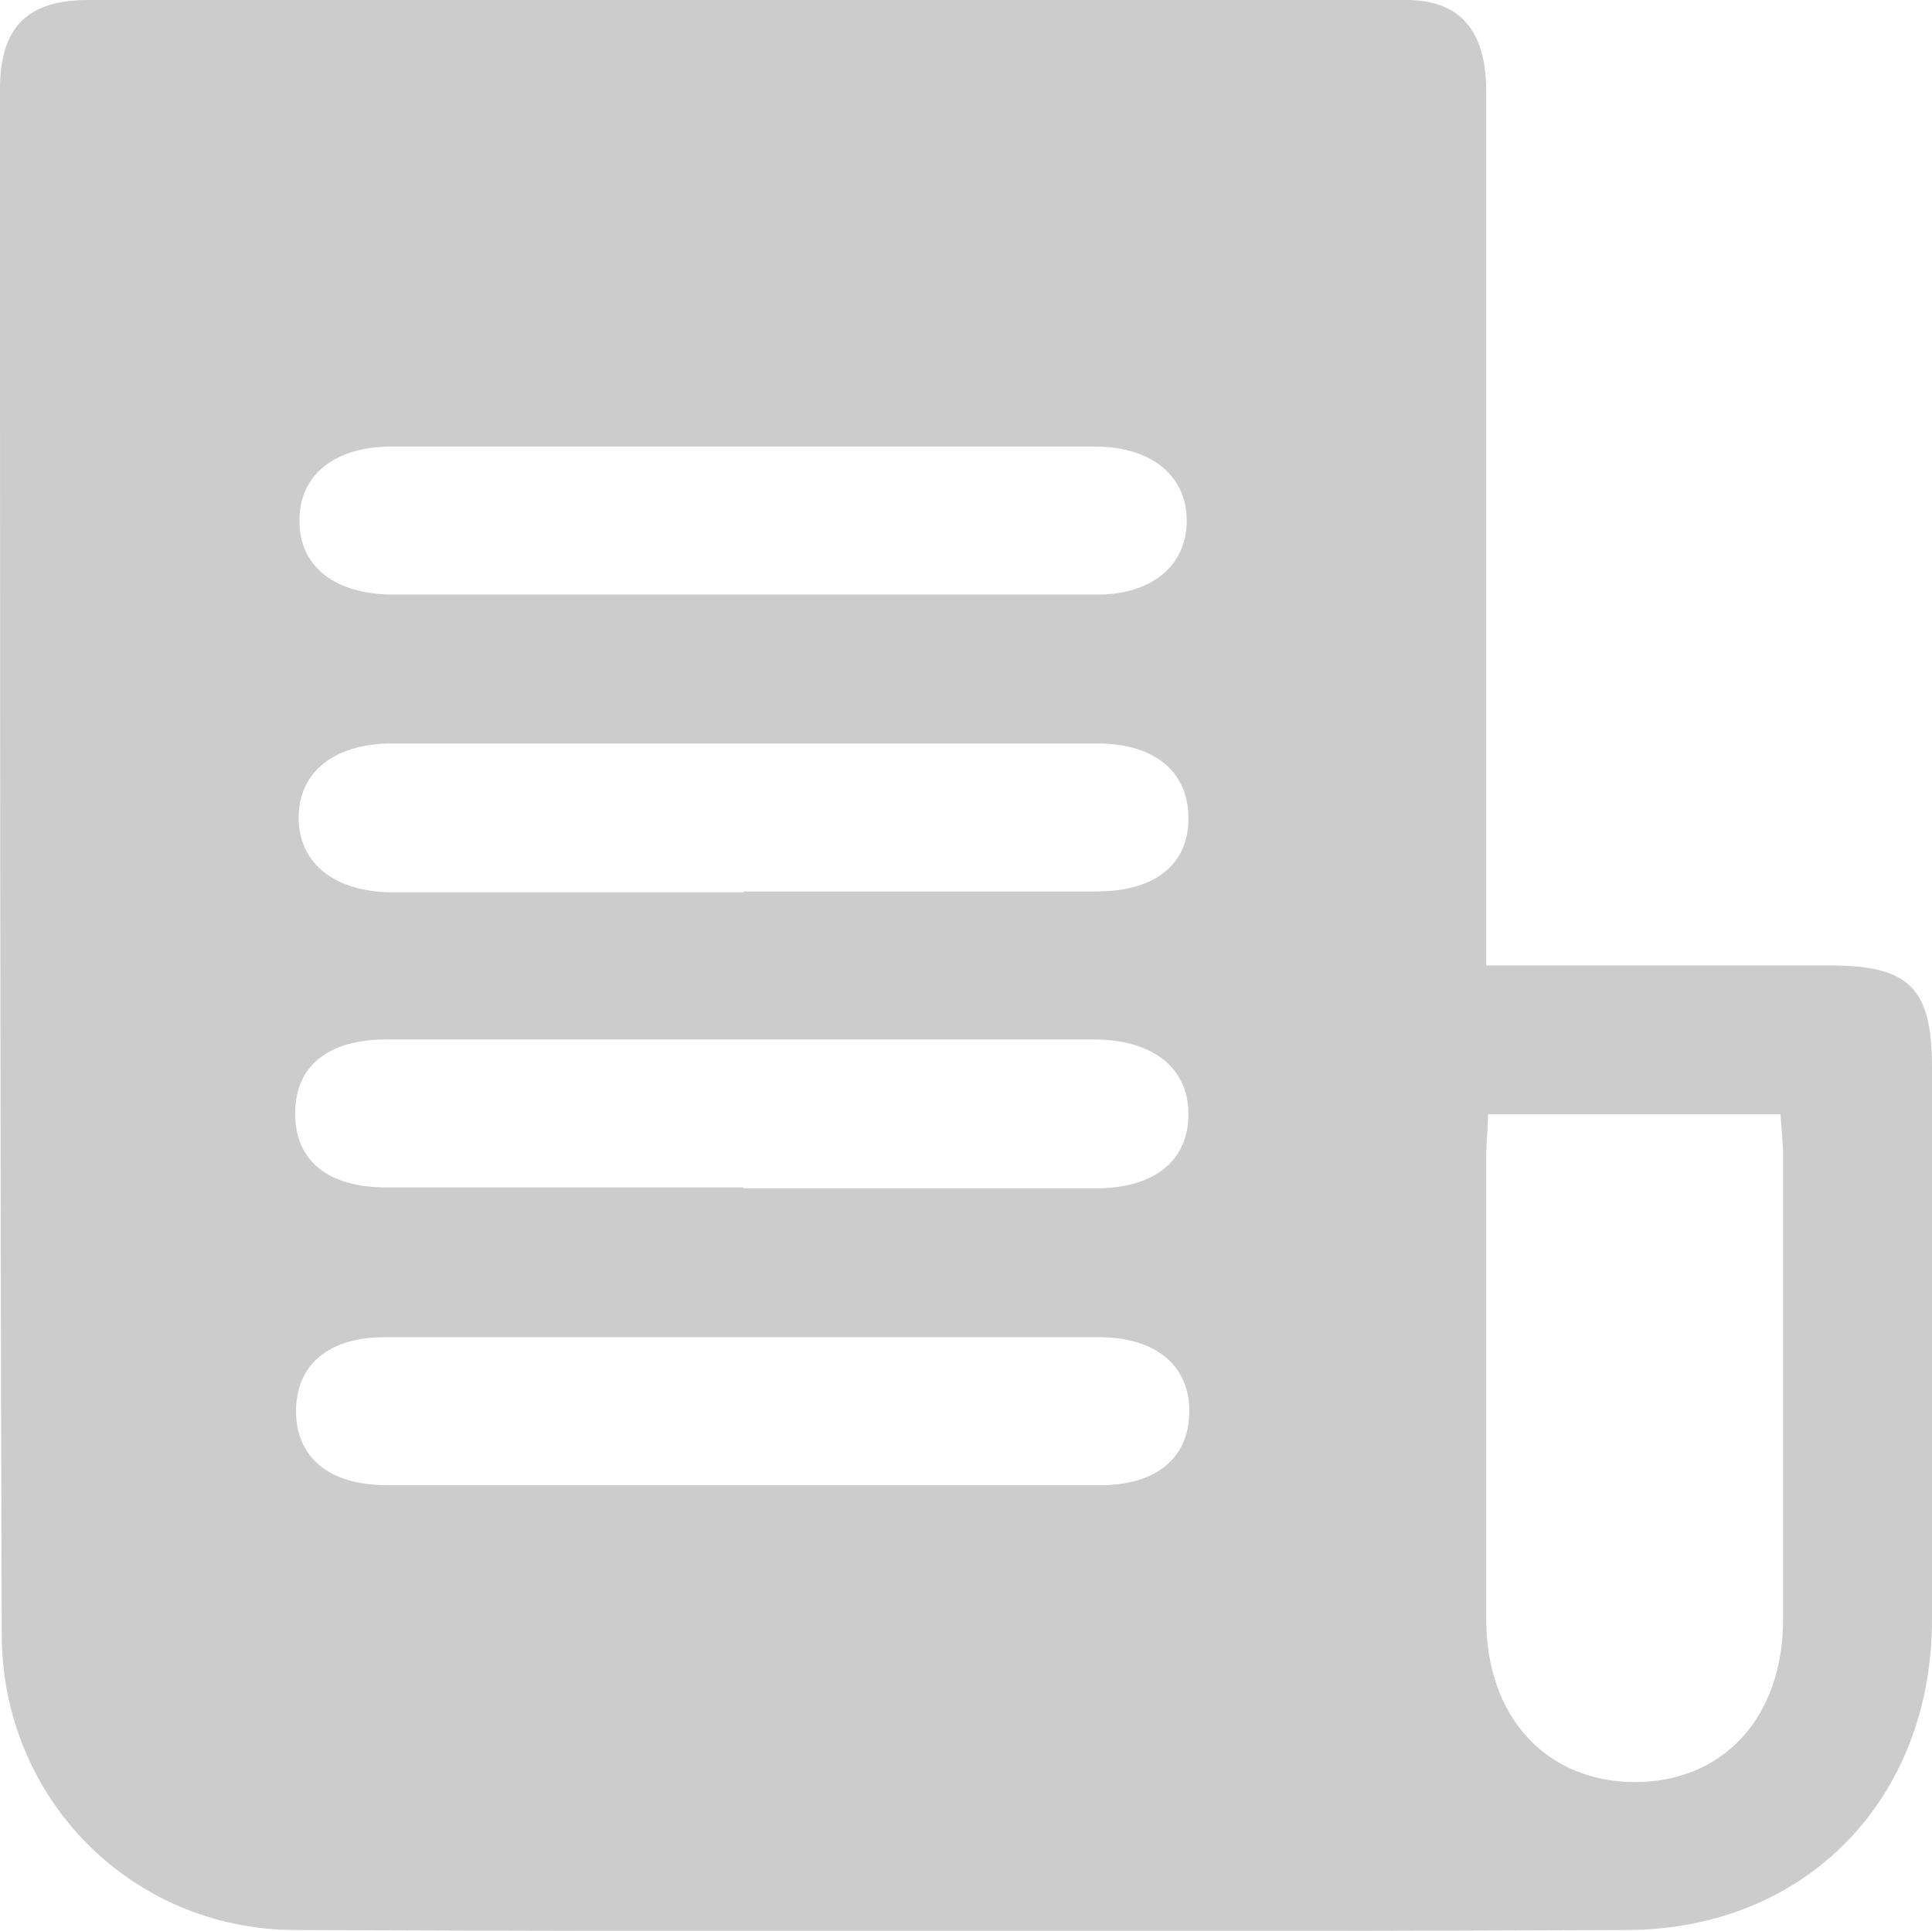
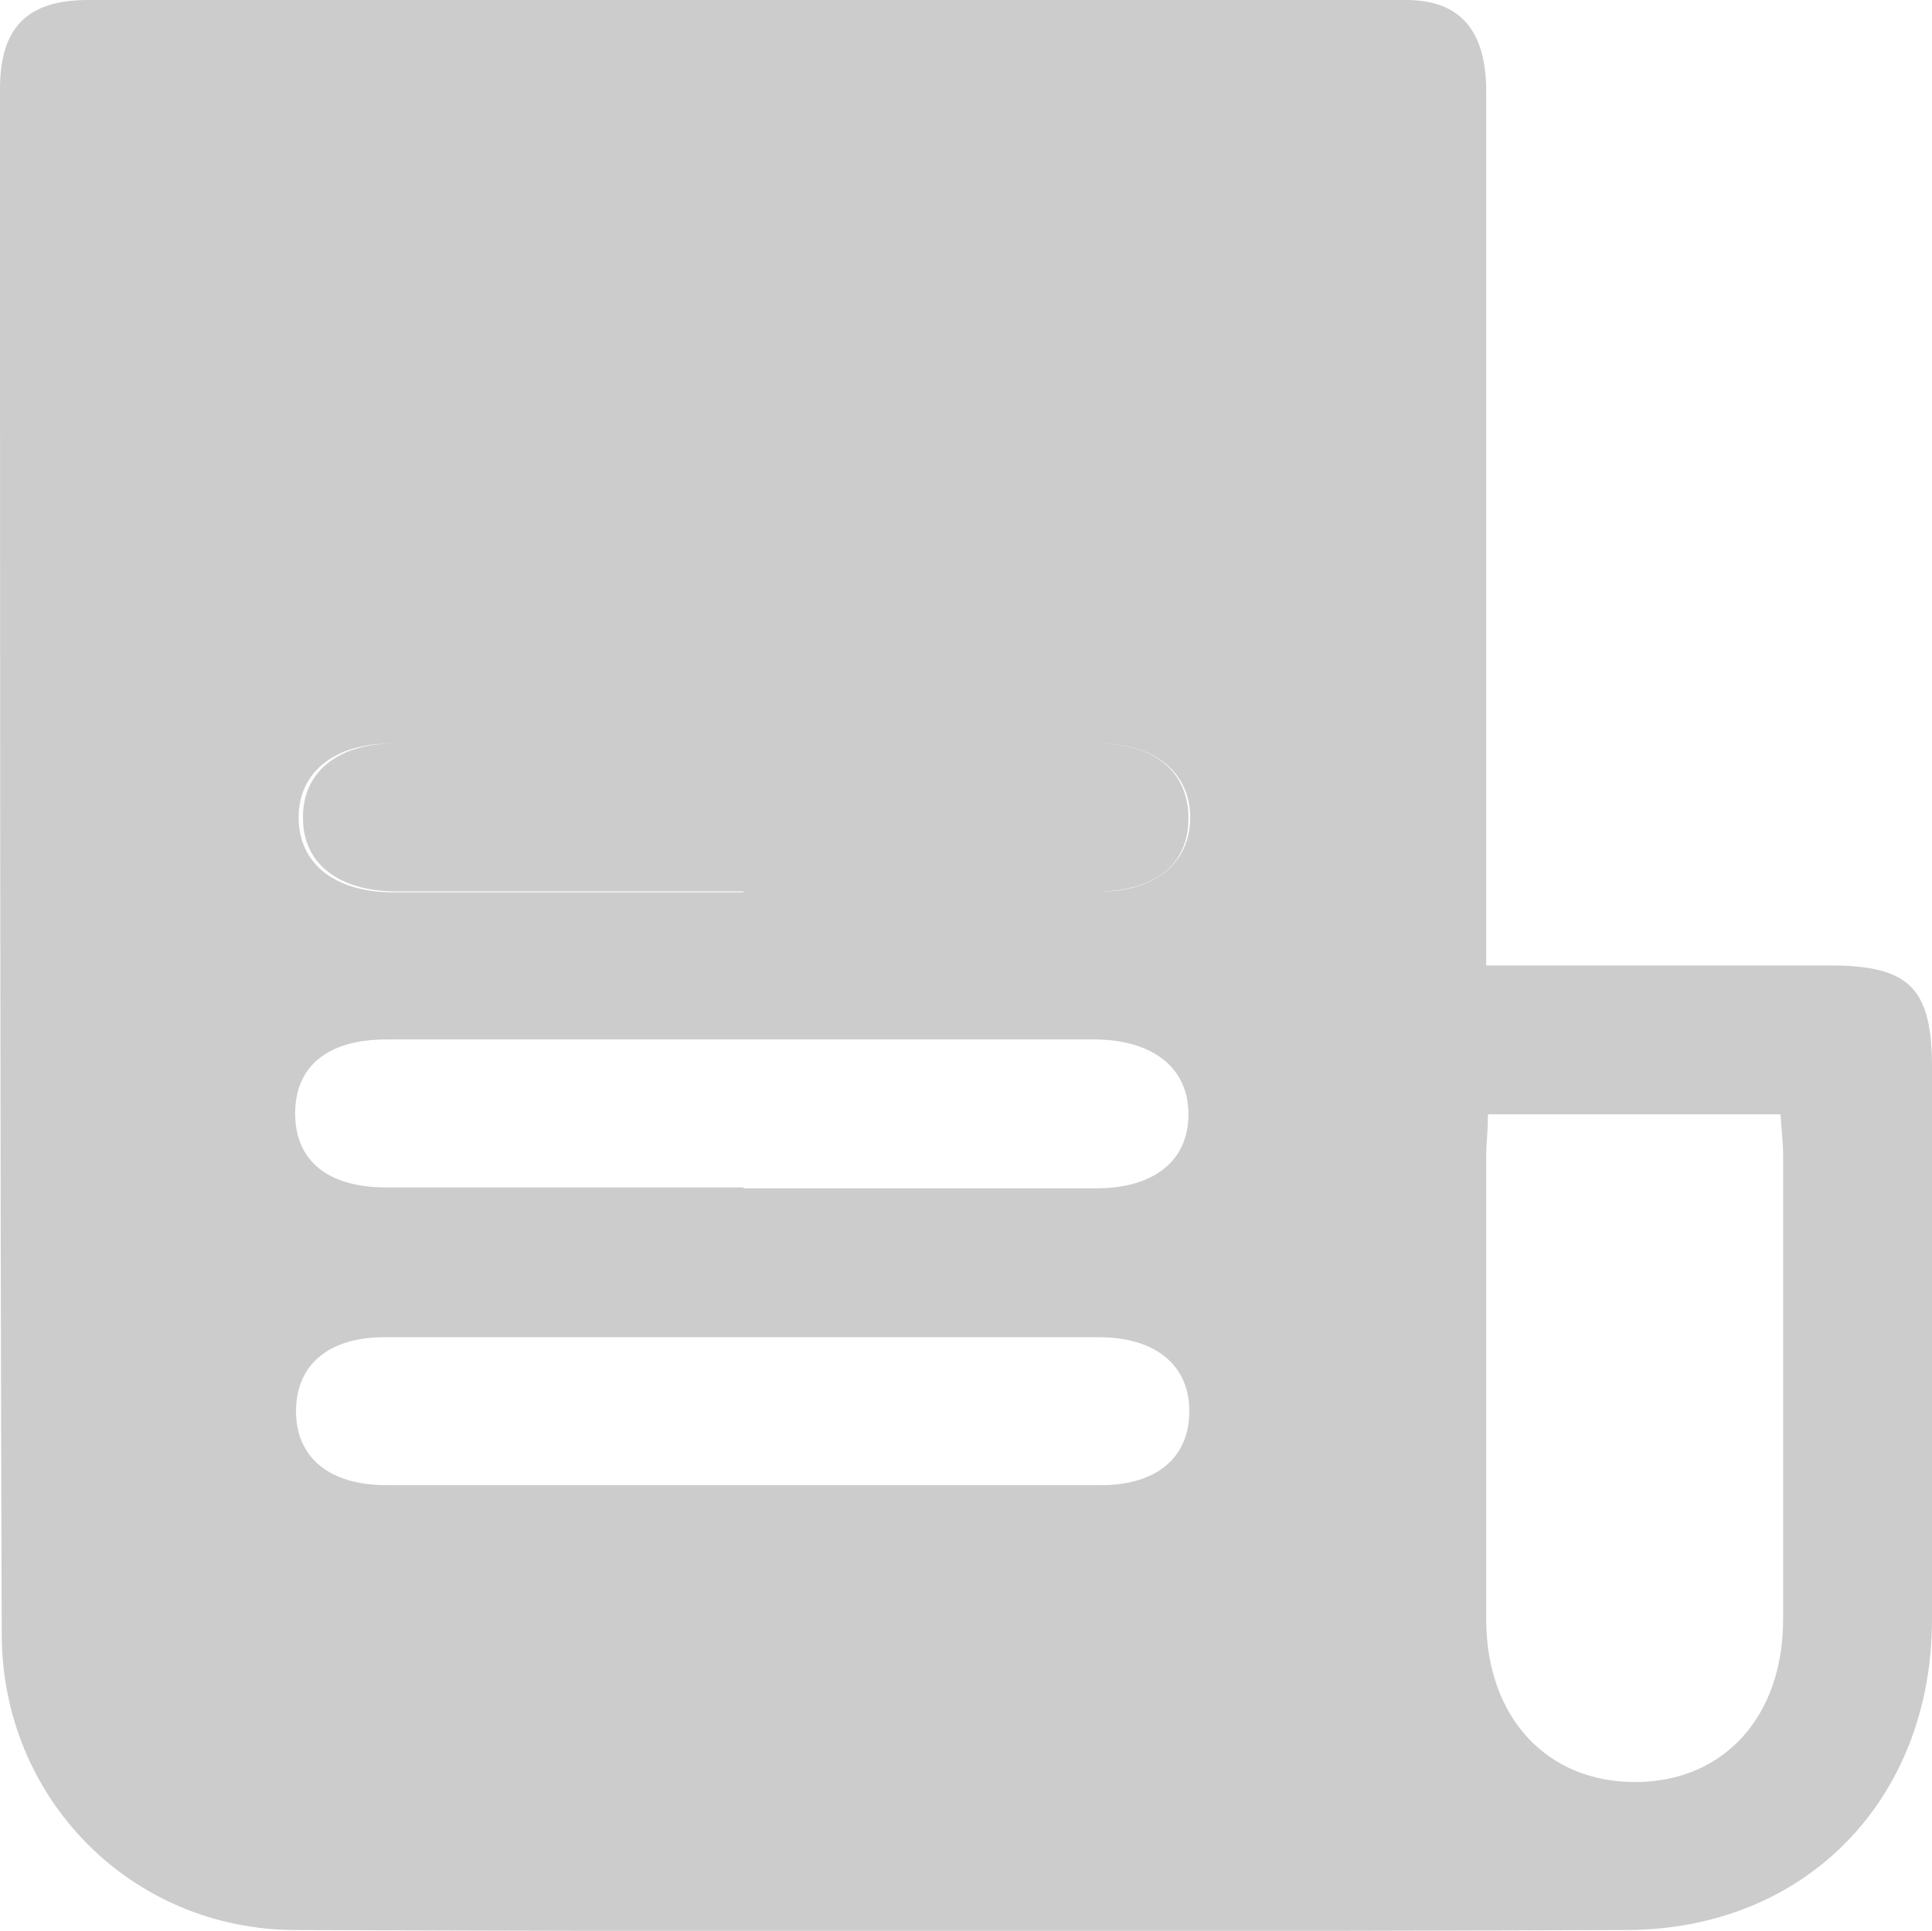
<svg xmlns="http://www.w3.org/2000/svg" id="Layer_2" data-name="Layer 2" viewBox="0 0 22.19 22.18">
  <defs>
    <style>
      .cls-1 {
        opacity: .2;
      }
    </style>
  </defs>
  <g id="Layer_1-2" data-name="Layer 1">
    <g id="TWGV2Y" class="cls-1">
-       <path d="m17.07,11.09c1.36,0,2.65,0,3.95,0,.91,0,1.17.26,1.17,1.17,0,2.11,0,4.23,0,6.34,0,2.06-1.44,3.56-3.5,3.57-5.1.02-10.2.02-15.29,0-1.89,0-3.38-1.51-3.38-3.4C0,12.85,0,6.94,0,1.02,0,.32.31,0,1.01,0,6.06,0,11.1,0,16.15,0c.62,0,.92.35.92,1.05,0,3.13,0,6.25,0,9.38,0,.19,0,.39,0,.66Zm.02,1.72c0,.18-.02.32-.02.46,0,1.78,0,3.55,0,5.33,0,1.13.7,1.88,1.73,1.87,1-.01,1.68-.75,1.68-1.87,0-1.78,0-3.55,0-5.33,0-.15-.02-.3-.03-.47h-3.36Zm-8.55.84c1.35,0,2.7,0,4.05,0,.67,0,1.06-.32,1.06-.85,0-.53-.4-.85-1.06-.86-2.72,0-5.43,0-8.15,0-.68,0-1.05.31-1.05.85,0,.54.37.85,1.05.85,1.37,0,2.73,0,4.1,0Zm0,3.41c1.37,0,2.73,0,4.1,0,.64,0,1.01-.31,1.02-.83.01-.54-.38-.87-1.04-.87-2.73,0-5.47,0-8.2,0-.64,0-1.01.31-1.02.83-.01.54.37.87,1.04.87,1.37,0,2.73,0,4.1,0Zm0-6.82c1.35,0,2.7,0,4.05,0,.68,0,1.06-.31,1.06-.84,0-.53-.38-.86-1.05-.86-2.7,0-5.4,0-8.1,0-.66,0-1.07.33-1.07.85,0,.52.4.85,1.06.86,1.35,0,2.7,0,4.05,0Zm-.04-3.41c1.37,0,2.73,0,4.1,0,.63,0,1.02-.33,1.03-.83.01-.52-.39-.87-1.05-.87-2.7,0-5.39,0-8.09,0-.66,0-1.06.34-1.05.86,0,.52.41.84,1.08.84,1.33,0,2.66,0,3.99,0Z" />
+       <path d="m17.07,11.09c1.36,0,2.65,0,3.95,0,.91,0,1.17.26,1.17,1.17,0,2.11,0,4.23,0,6.34,0,2.06-1.44,3.56-3.5,3.57-5.1.02-10.2.02-15.29,0-1.89,0-3.38-1.51-3.38-3.4C0,12.85,0,6.94,0,1.02,0,.32.31,0,1.01,0,6.06,0,11.1,0,16.15,0c.62,0,.92.35.92,1.05,0,3.13,0,6.25,0,9.38,0,.19,0,.39,0,.66Zm.02,1.72c0,.18-.02.32-.02.46,0,1.78,0,3.55,0,5.33,0,1.13.7,1.88,1.73,1.87,1-.01,1.68-.75,1.68-1.87,0-1.78,0-3.55,0-5.33,0-.15-.02-.3-.03-.47h-3.36Zm-8.55.84c1.35,0,2.7,0,4.05,0,.67,0,1.06-.32,1.06-.85,0-.53-.4-.85-1.06-.86-2.72,0-5.43,0-8.15,0-.68,0-1.05.31-1.05.85,0,.54.37.85,1.05.85,1.37,0,2.73,0,4.1,0Zm0,3.41c1.37,0,2.73,0,4.1,0,.64,0,1.01-.31,1.02-.83.01-.54-.38-.87-1.04-.87-2.73,0-5.47,0-8.2,0-.64,0-1.01.31-1.02.83-.01.54.37.87,1.04.87,1.37,0,2.73,0,4.1,0Zm0-6.82c1.35,0,2.7,0,4.05,0,.68,0,1.06-.31,1.06-.84,0-.53-.38-.86-1.05-.86-2.7,0-5.4,0-8.1,0-.66,0-1.07.33-1.07.85,0,.52.4.85,1.06.86,1.35,0,2.7,0,4.05,0Zc1.37,0,2.73,0,4.1,0,.63,0,1.02-.33,1.03-.83.01-.52-.39-.87-1.05-.87-2.7,0-5.39,0-8.09,0-.66,0-1.06.34-1.05.86,0,.52.41.84,1.08.84,1.33,0,2.66,0,3.99,0Z" />
    </g>
  </g>
</svg>